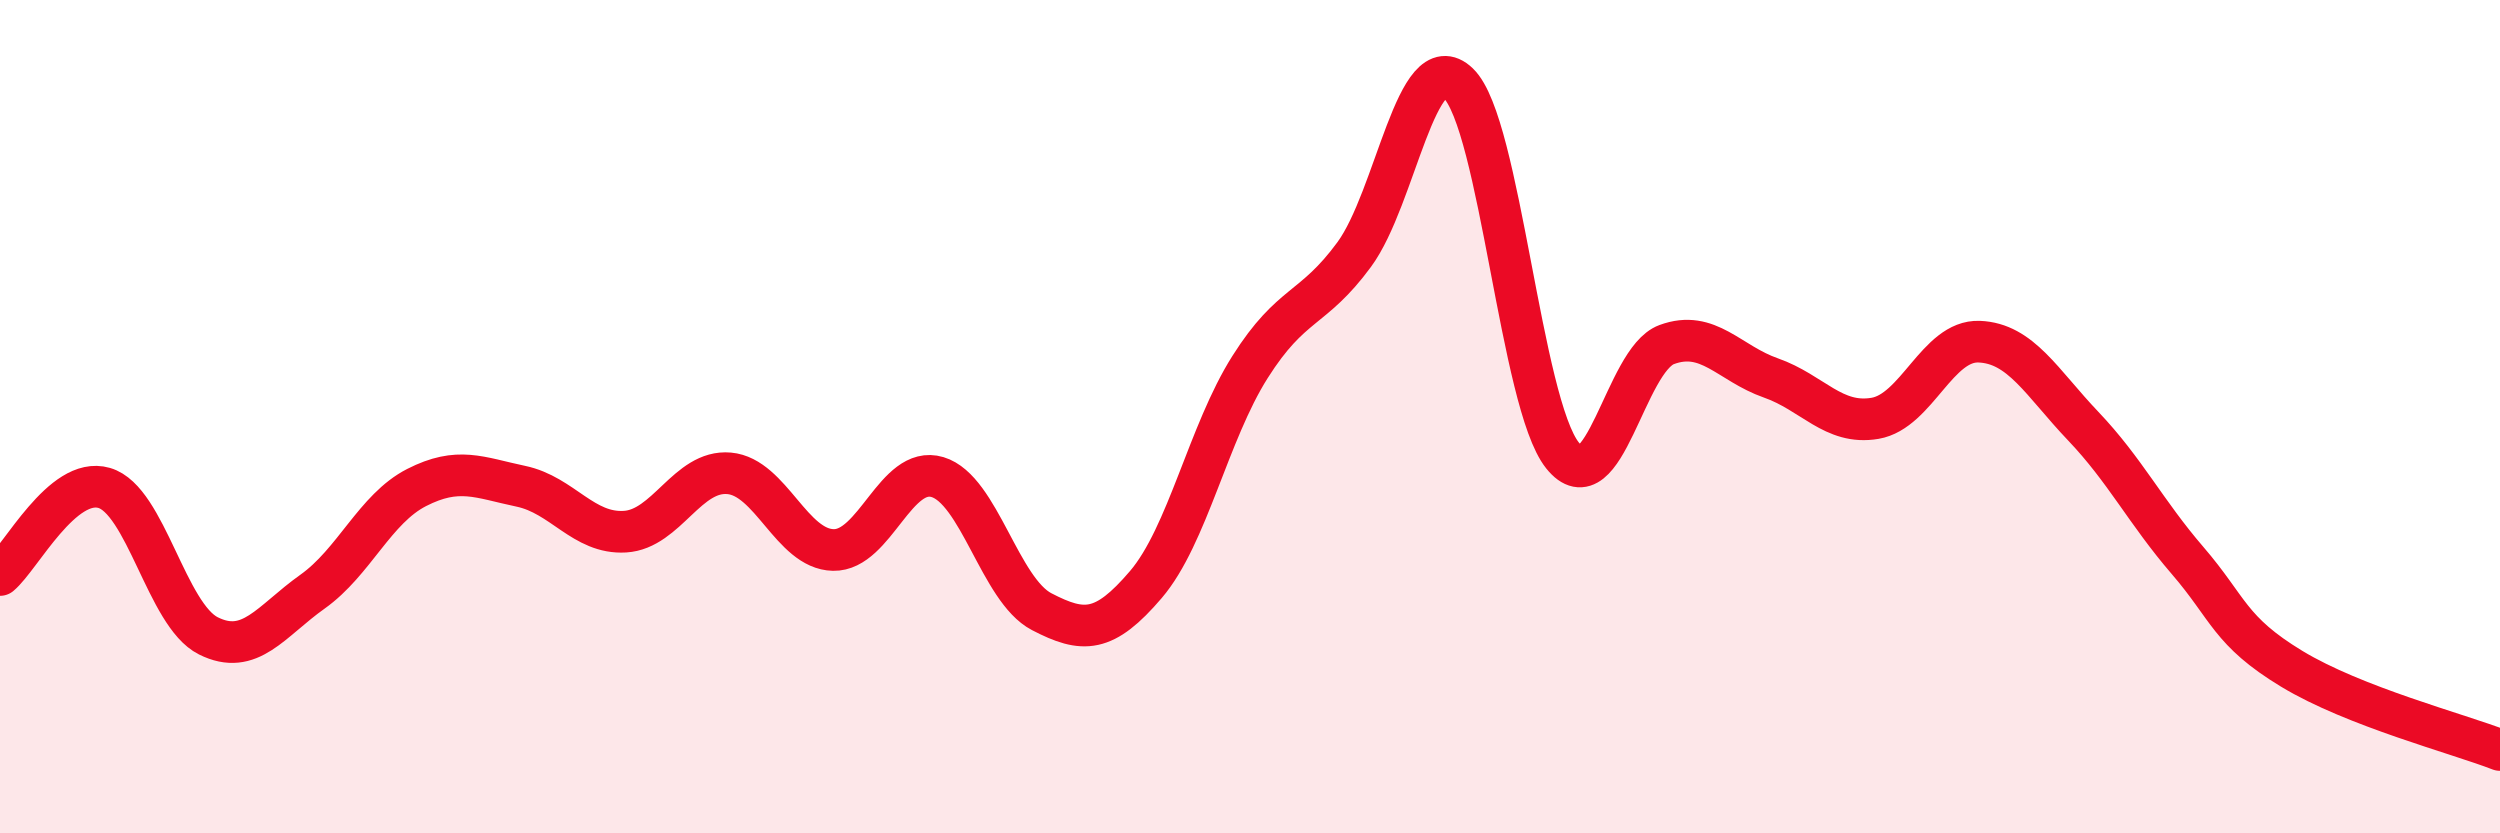
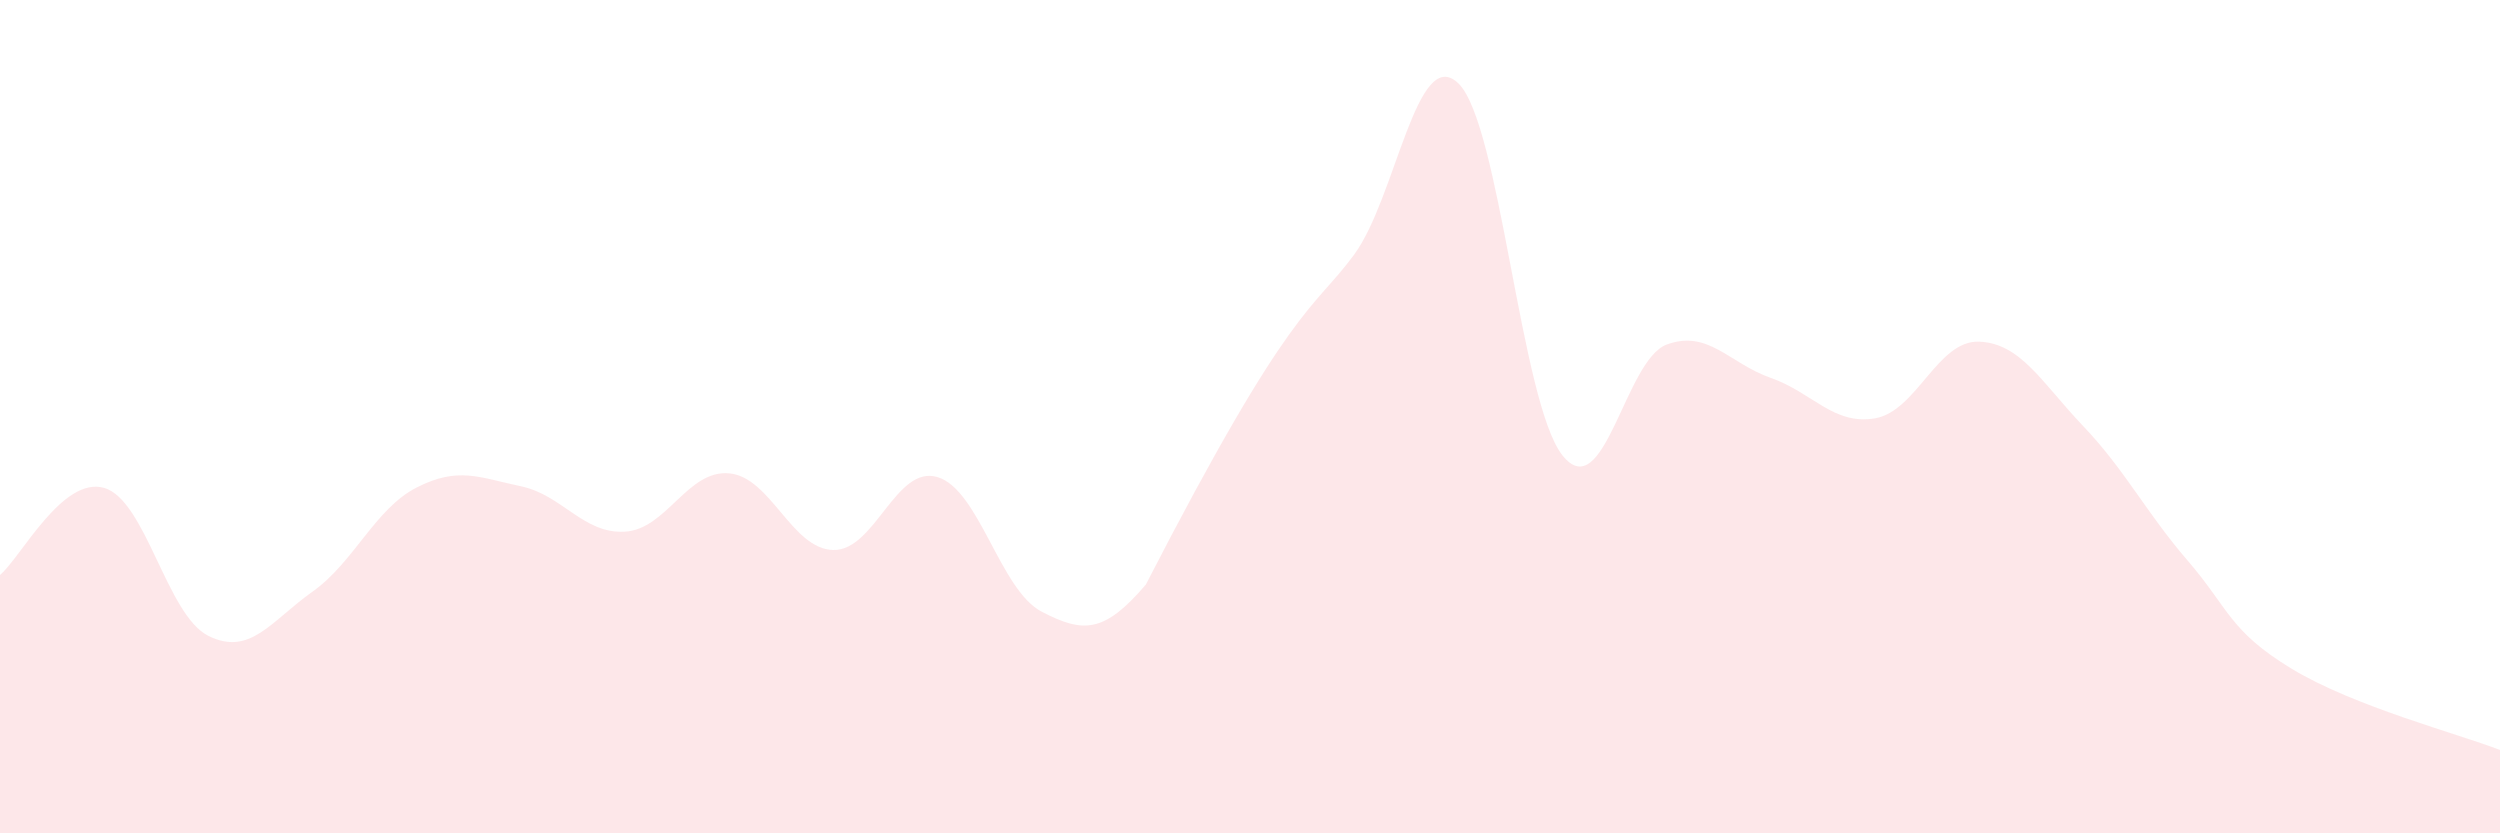
<svg xmlns="http://www.w3.org/2000/svg" width="60" height="20" viewBox="0 0 60 20">
-   <path d="M 0,13.8 C 0.5,13.38 1.5,11.42 2.5,11.71 C 3.5,12 4,14.76 5,15.26 C 6,15.76 6.5,14.91 7.5,14.2 C 8.5,13.49 9,12.21 10,11.7 C 11,11.19 11.5,11.46 12.5,11.67 C 13.5,11.88 14,12.82 15,12.76 C 16,12.7 16.5,11.27 17.5,11.36 C 18.5,11.45 19,13.18 20,13.2 C 21,13.22 21.5,11.15 22.5,11.45 C 23.5,11.75 24,14.16 25,14.68 C 26,15.2 26.5,15.2 27.5,14.03 C 28.5,12.86 29,10.39 30,8.81 C 31,7.23 31.5,7.47 32.5,6.11 C 33.5,4.75 34,1.04 35,2 C 36,2.96 36.5,9.68 37.5,10.93 C 38.5,12.18 39,8.64 40,8.27 C 41,7.9 41.5,8.72 42.5,9.07 C 43.5,9.42 44,10.21 45,10.04 C 46,9.87 46.5,8.16 47.5,8.2 C 48.5,8.24 49,9.18 50,10.23 C 51,11.28 51.5,12.29 52.5,13.45 C 53.5,14.61 53.5,15.14 55,16.05 C 56.5,16.96 59,17.61 60,18L60 20L0 20Z" fill="#EB0A25" opacity="0.1" stroke-linecap="round" stroke-linejoin="round" />
-   <path d="M 0,13.8 C 0.5,13.38 1.5,11.42 2.5,11.71 C 3.5,12 4,14.76 5,15.26 C 6,15.76 6.5,14.91 7.5,14.2 C 8.5,13.49 9,12.21 10,11.7 C 11,11.19 11.5,11.46 12.5,11.67 C 13.5,11.88 14,12.82 15,12.76 C 16,12.7 16.5,11.27 17.5,11.36 C 18.5,11.45 19,13.18 20,13.2 C 21,13.22 21.5,11.15 22.5,11.45 C 23.5,11.75 24,14.16 25,14.68 C 26,15.2 26.5,15.2 27.5,14.03 C 28.5,12.86 29,10.39 30,8.81 C 31,7.23 31.5,7.47 32.5,6.11 C 33.5,4.75 34,1.04 35,2 C 36,2.96 36.5,9.68 37.5,10.93 C 38.5,12.18 39,8.64 40,8.27 C 41,7.9 41.5,8.72 42.5,9.07 C 43.5,9.42 44,10.21 45,10.04 C 46,9.87 46.5,8.16 47.5,8.2 C 48.5,8.24 49,9.18 50,10.23 C 51,11.28 51.5,12.29 52.5,13.45 C 53.5,14.61 53.5,15.14 55,16.05 C 56.5,16.96 59,17.61 60,18" stroke="#EB0A25" stroke-width="1" fill="none" stroke-linecap="round" stroke-linejoin="round" />
+   <path d="M 0,13.8 C 0.5,13.38 1.5,11.42 2.5,11.71 C 3.5,12 4,14.76 5,15.26 C 6,15.76 6.5,14.91 7.5,14.2 C 8.5,13.49 9,12.21 10,11.7 C 11,11.19 11.5,11.46 12.5,11.67 C 13.5,11.88 14,12.82 15,12.76 C 16,12.7 16.5,11.27 17.5,11.36 C 18.5,11.45 19,13.18 20,13.2 C 21,13.22 21.5,11.15 22.5,11.45 C 23.5,11.75 24,14.16 25,14.68 C 26,15.2 26.5,15.2 27.5,14.03 C 31,7.23 31.5,7.47 32.5,6.11 C 33.5,4.75 34,1.04 35,2 C 36,2.96 36.5,9.68 37.5,10.93 C 38.5,12.18 39,8.64 40,8.27 C 41,7.9 41.5,8.72 42.5,9.07 C 43.5,9.42 44,10.21 45,10.04 C 46,9.87 46.5,8.16 47.5,8.2 C 48.5,8.24 49,9.18 50,10.23 C 51,11.28 51.5,12.29 52.5,13.45 C 53.5,14.61 53.5,15.14 55,16.05 C 56.5,16.96 59,17.61 60,18L60 20L0 20Z" fill="#EB0A25" opacity="0.1" stroke-linecap="round" stroke-linejoin="round" />
</svg>